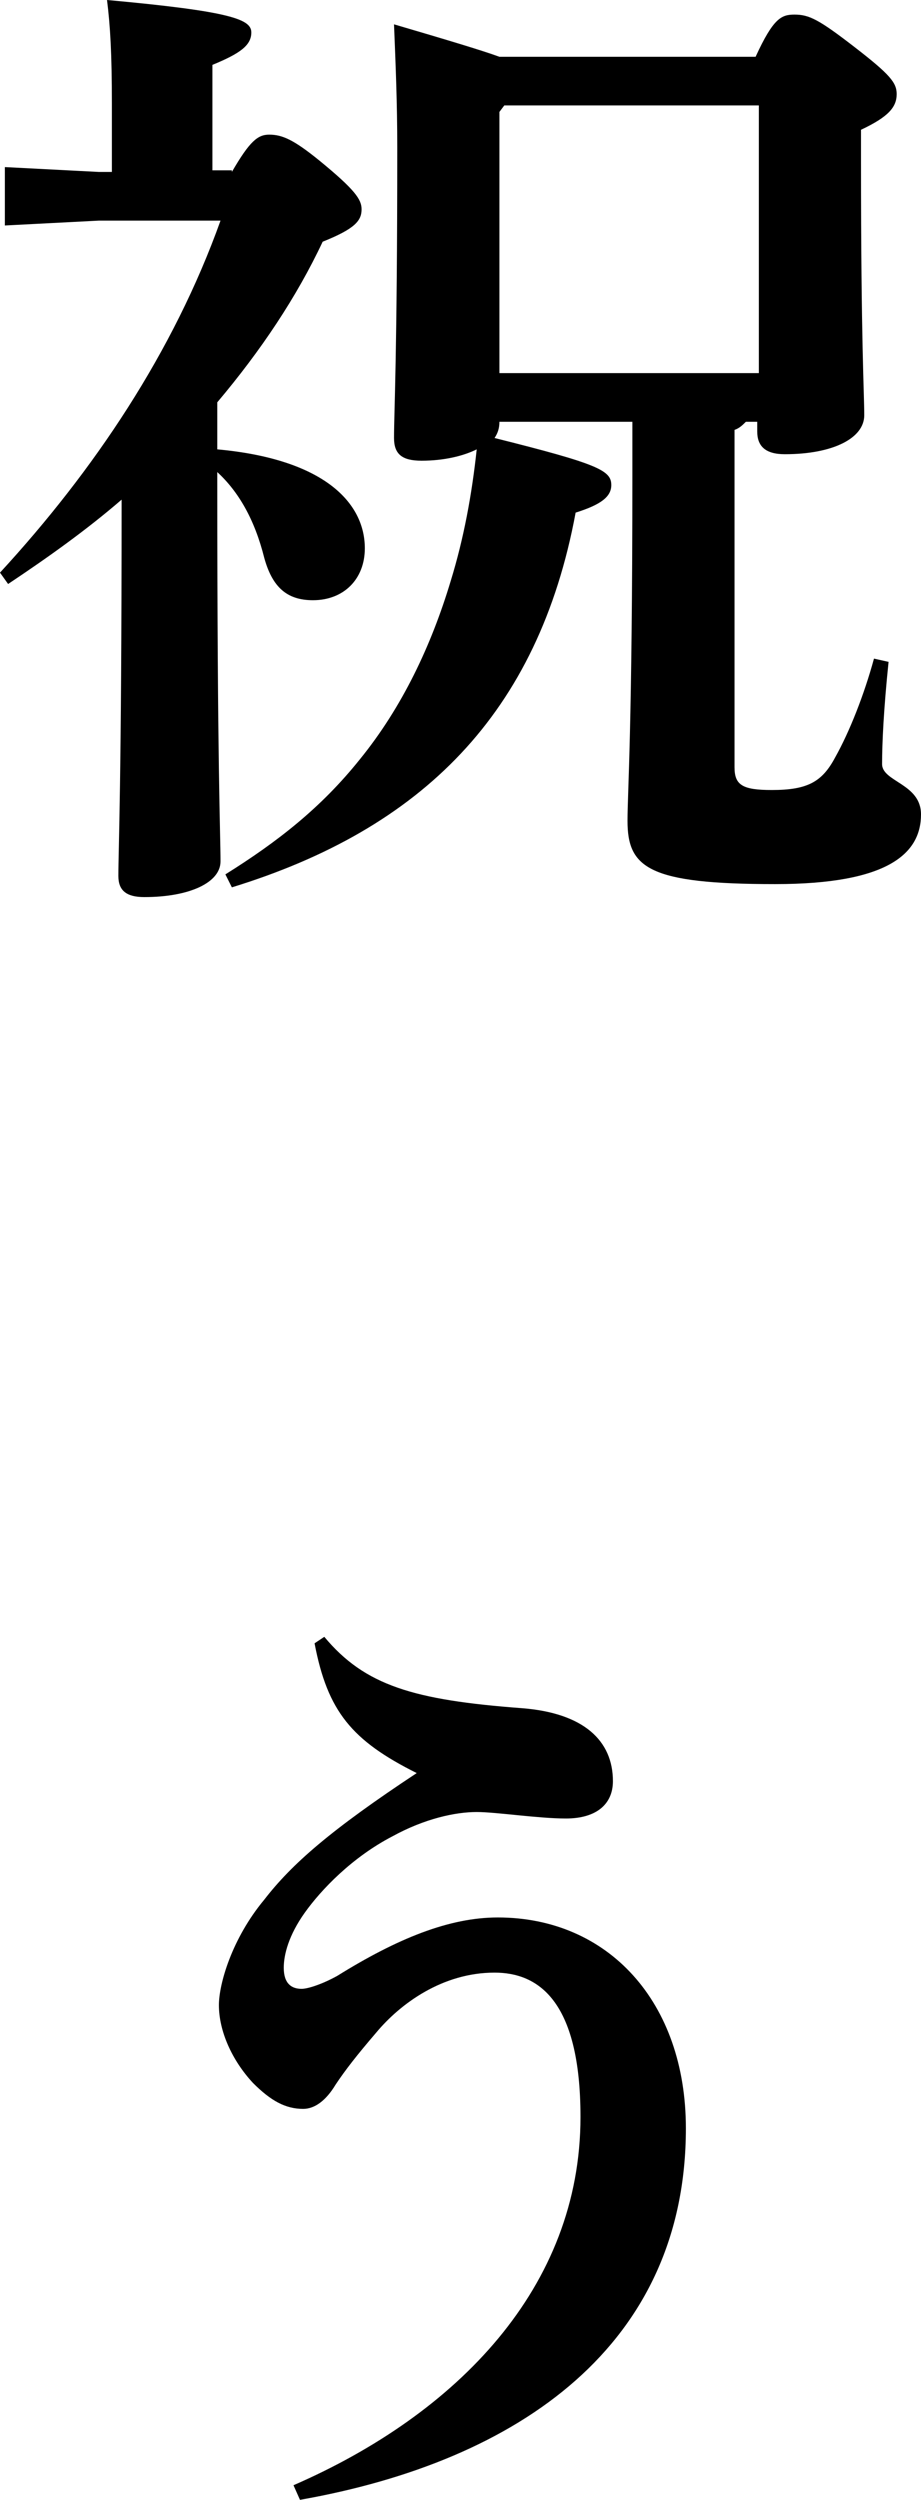
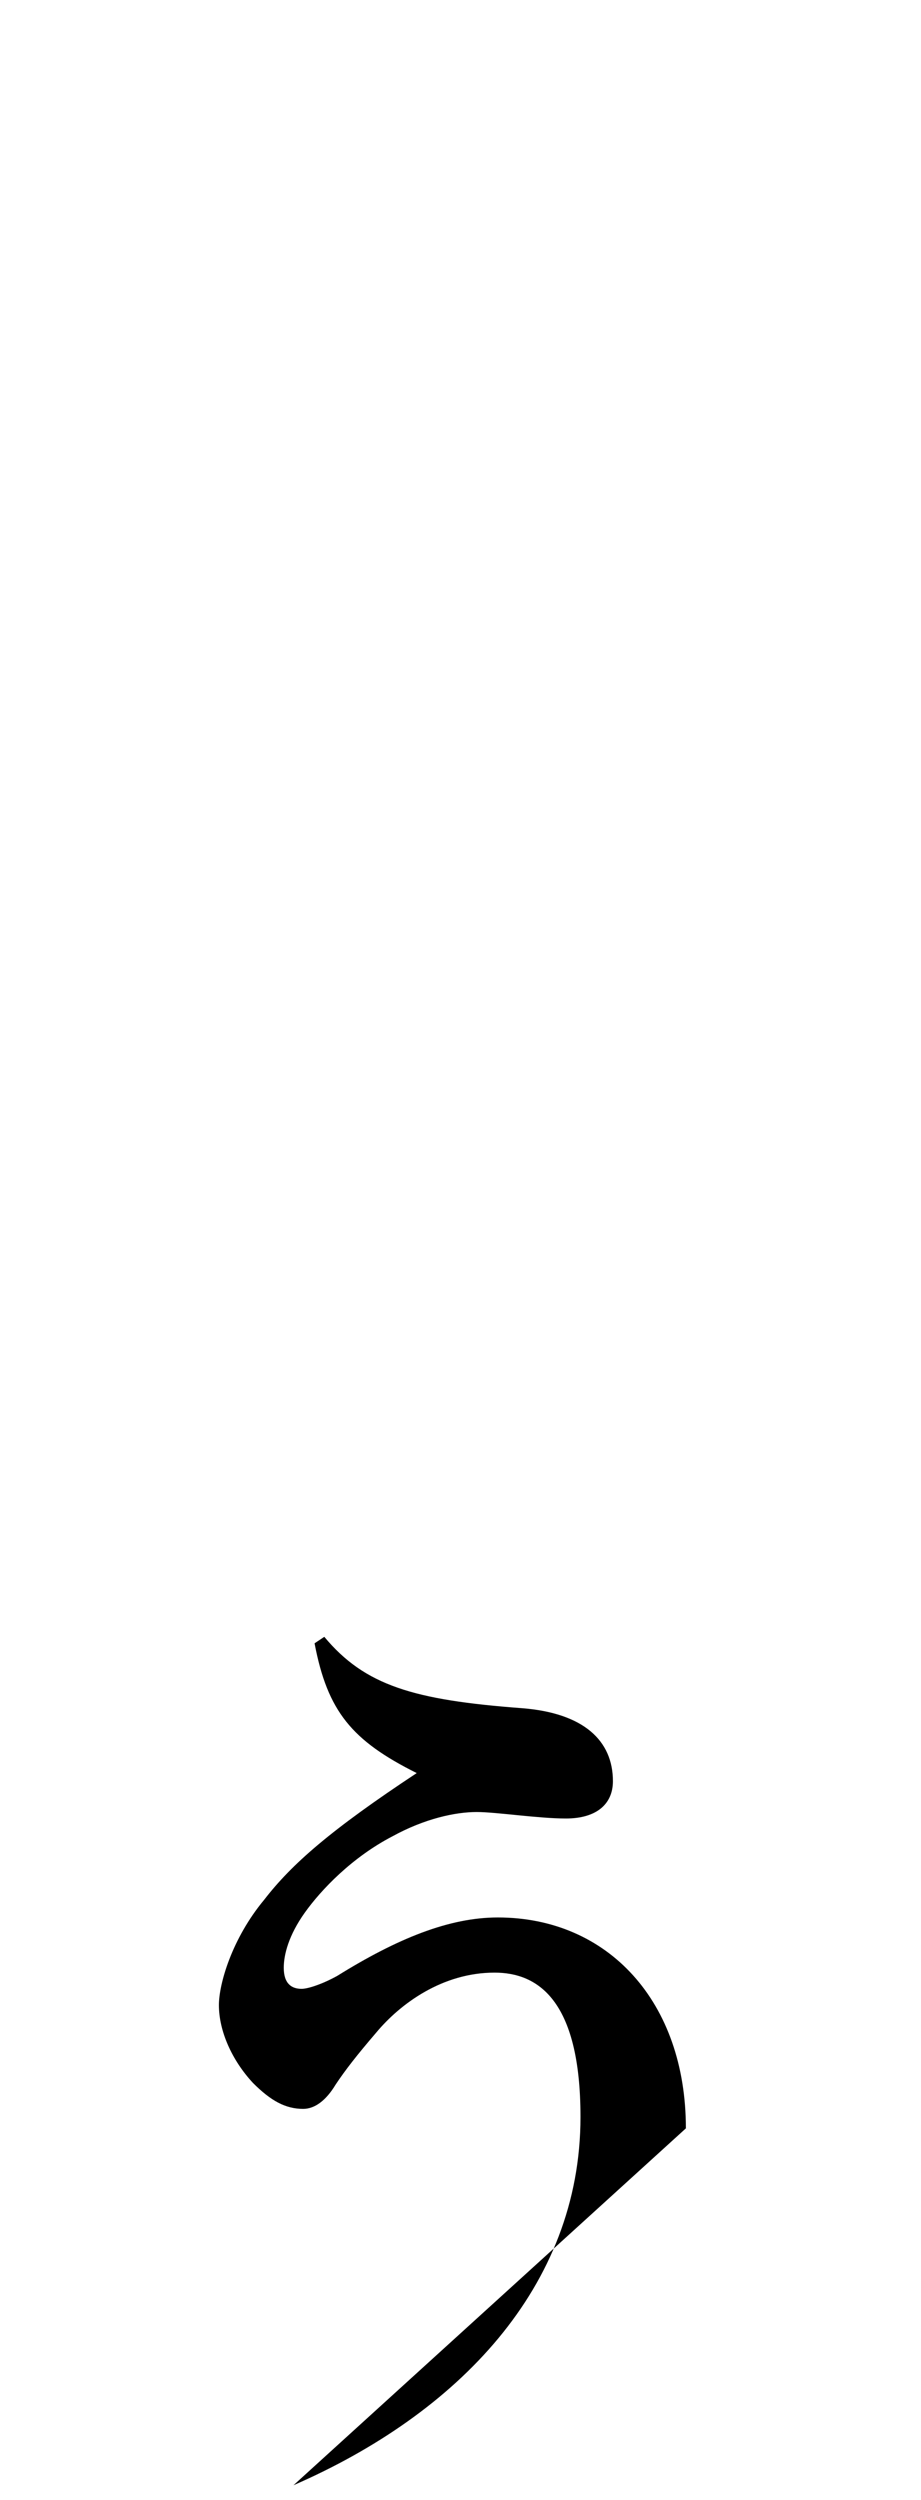
<svg xmlns="http://www.w3.org/2000/svg" version="1.1" id="レイヤー_1" x="0px" y="0px" viewBox="0 0 56.8 154.1" style="enable-background:new 0 0 56.8 154.1;" xml:space="preserve">
  <style type="text/css">
	.st0{enable-background:new    ;}
</style>
  <g class="st0">
-     <path d="M14.3,10.6c1.1-1.9,1.6-2.3,2.3-2.3c0.8,0,1.5,0.3,3.1,1.6c2.2,1.8,2.6,2.4,2.6,3c0,0.7-0.4,1.2-2.4,2   c-1.6,3.4-3.8,6.7-6.5,9.9v2.9c6.6,0.6,9.1,3.3,9.1,6.1c0,1.9-1.3,3.2-3.2,3.2c-1.6,0-2.5-0.8-3-2.6c-0.6-2.4-1.6-4.1-2.9-5.3v0.5   c0,17.9,0.2,21.8,0.2,23.5c0,1.3-1.9,2.2-4.7,2.2c-1.1,0-1.6-0.4-1.6-1.3c0-1.7,0.2-5.5,0.2-23.2c-2.2,1.9-4.6,3.6-7,5.2L0,35.3   C5.8,29,10.7,21.7,13.6,13.6H6.1l-5.8,0.3v-3.6l5.8,0.3h0.8V6.4c0-3.1-0.1-4.8-0.3-6.4c7.7,0.7,8.9,1.2,8.9,2s-0.7,1.3-2.4,2v6.5   H14.3z M13.9,53.9c3.2-2,5.9-4.1,8.3-7.1c2.6-3.2,4.4-7,5.6-11c0.8-2.6,1.3-5.3,1.6-8.1c-0.8,0.4-2,0.7-3.4,0.7   c-1.2,0-1.7-0.4-1.7-1.4c0-1.6,0.2-5,0.2-17.9c0-2.8-0.1-5.1-0.2-7.6c3.4,1,5.4,1.6,6.5,2h15.8c1.1-2.4,1.6-2.6,2.4-2.6   c0.9,0,1.5,0.3,3.7,2c2.2,1.7,2.6,2.2,2.6,2.9c0,0.8-0.5,1.4-2.2,2.2v1.9c0,11.3,0.2,14.3,0.2,15.7c0,1.4-1.9,2.4-4.9,2.4   c-1.2,0-1.7-0.5-1.7-1.4V26H46c-0.2,0.2-0.4,0.4-0.7,0.5v20.8c0,1.1,0.5,1.4,2.3,1.4c2.2,0,3.1-0.5,3.9-2c0.9-1.6,1.8-3.9,2.4-6.1   l0.9,0.2c-0.3,2.9-0.4,5-0.4,6.3c0,1.1,2.4,1.2,2.4,3.1c0,2.4-2,4.3-9,4.3c-7.8,0-9.1-1-9.1-3.9c0-1.8,0.3-5.6,0.3-21.4V26h-8.2   c0,0.4-0.1,0.7-0.3,1c6.4,1.6,7.2,2,7.2,2.9c0,0.7-0.6,1.2-2.2,1.7C33.2,44,26,51.1,14.3,54.7L13.9,53.9z M46.8,23V6.5H31.1   l-0.3,0.4V23H46.8z" />
-   </g>
+     </g>
  <g class="st0">
-     <path d="M18.1,153.2c10.1-4.4,17.7-12.2,17.7-22.7c0-7.3-2.7-8.9-5.3-8.9c-3.2,0-5.8,1.9-7.3,3.7c-1.2,1.4-1.9,2.3-2.5,3.2   c-0.6,1-1.3,1.5-2,1.5c-1.1,0-2-0.5-3.1-1.6c-1.3-1.4-2.1-3.2-2.1-4.8c0-1.3,0.8-4.1,2.8-6.5c1.7-2.2,4.1-4.3,9.4-7.8   c-4-2-5.5-3.8-6.3-8l0.6-0.4c2.5,3,5.5,3.9,12.2,4.4c3.8,0.3,5.6,2,5.6,4.5c0,1.4-1,2.3-2.9,2.3c-1.7,0-4.3-0.4-5.5-0.4   c-1.3,0-3.2,0.4-5.2,1.5c-2.5,1.3-4.4,3.3-5.4,4.7c-1,1.4-1.3,2.6-1.3,3.4c0,1,0.5,1.3,1.1,1.3c0.4,0,1.3-0.3,2.2-0.8   c3.7-2.3,6.9-3.6,9.9-3.6c6.8,0,11.6,5.2,11.6,13c0,13.3-10.2,20.5-23.8,22.9L18.1,153.2z" />
+     <path d="M18.1,153.2c10.1-4.4,17.7-12.2,17.7-22.7c0-7.3-2.7-8.9-5.3-8.9c-3.2,0-5.8,1.9-7.3,3.7c-1.2,1.4-1.9,2.3-2.5,3.2   c-0.6,1-1.3,1.5-2,1.5c-1.1,0-2-0.5-3.1-1.6c-1.3-1.4-2.1-3.2-2.1-4.8c0-1.3,0.8-4.1,2.8-6.5c1.7-2.2,4.1-4.3,9.4-7.8   c-4-2-5.5-3.8-6.3-8l0.6-0.4c2.5,3,5.5,3.9,12.2,4.4c3.8,0.3,5.6,2,5.6,4.5c0,1.4-1,2.3-2.9,2.3c-1.7,0-4.3-0.4-5.5-0.4   c-1.3,0-3.2,0.4-5.2,1.5c-2.5,1.3-4.4,3.3-5.4,4.7c-1,1.4-1.3,2.6-1.3,3.4c0,1,0.5,1.3,1.1,1.3c0.4,0,1.3-0.3,2.2-0.8   c3.7-2.3,6.9-3.6,9.9-3.6c6.8,0,11.6,5.2,11.6,13L18.1,153.2z" />
  </g>
</svg>